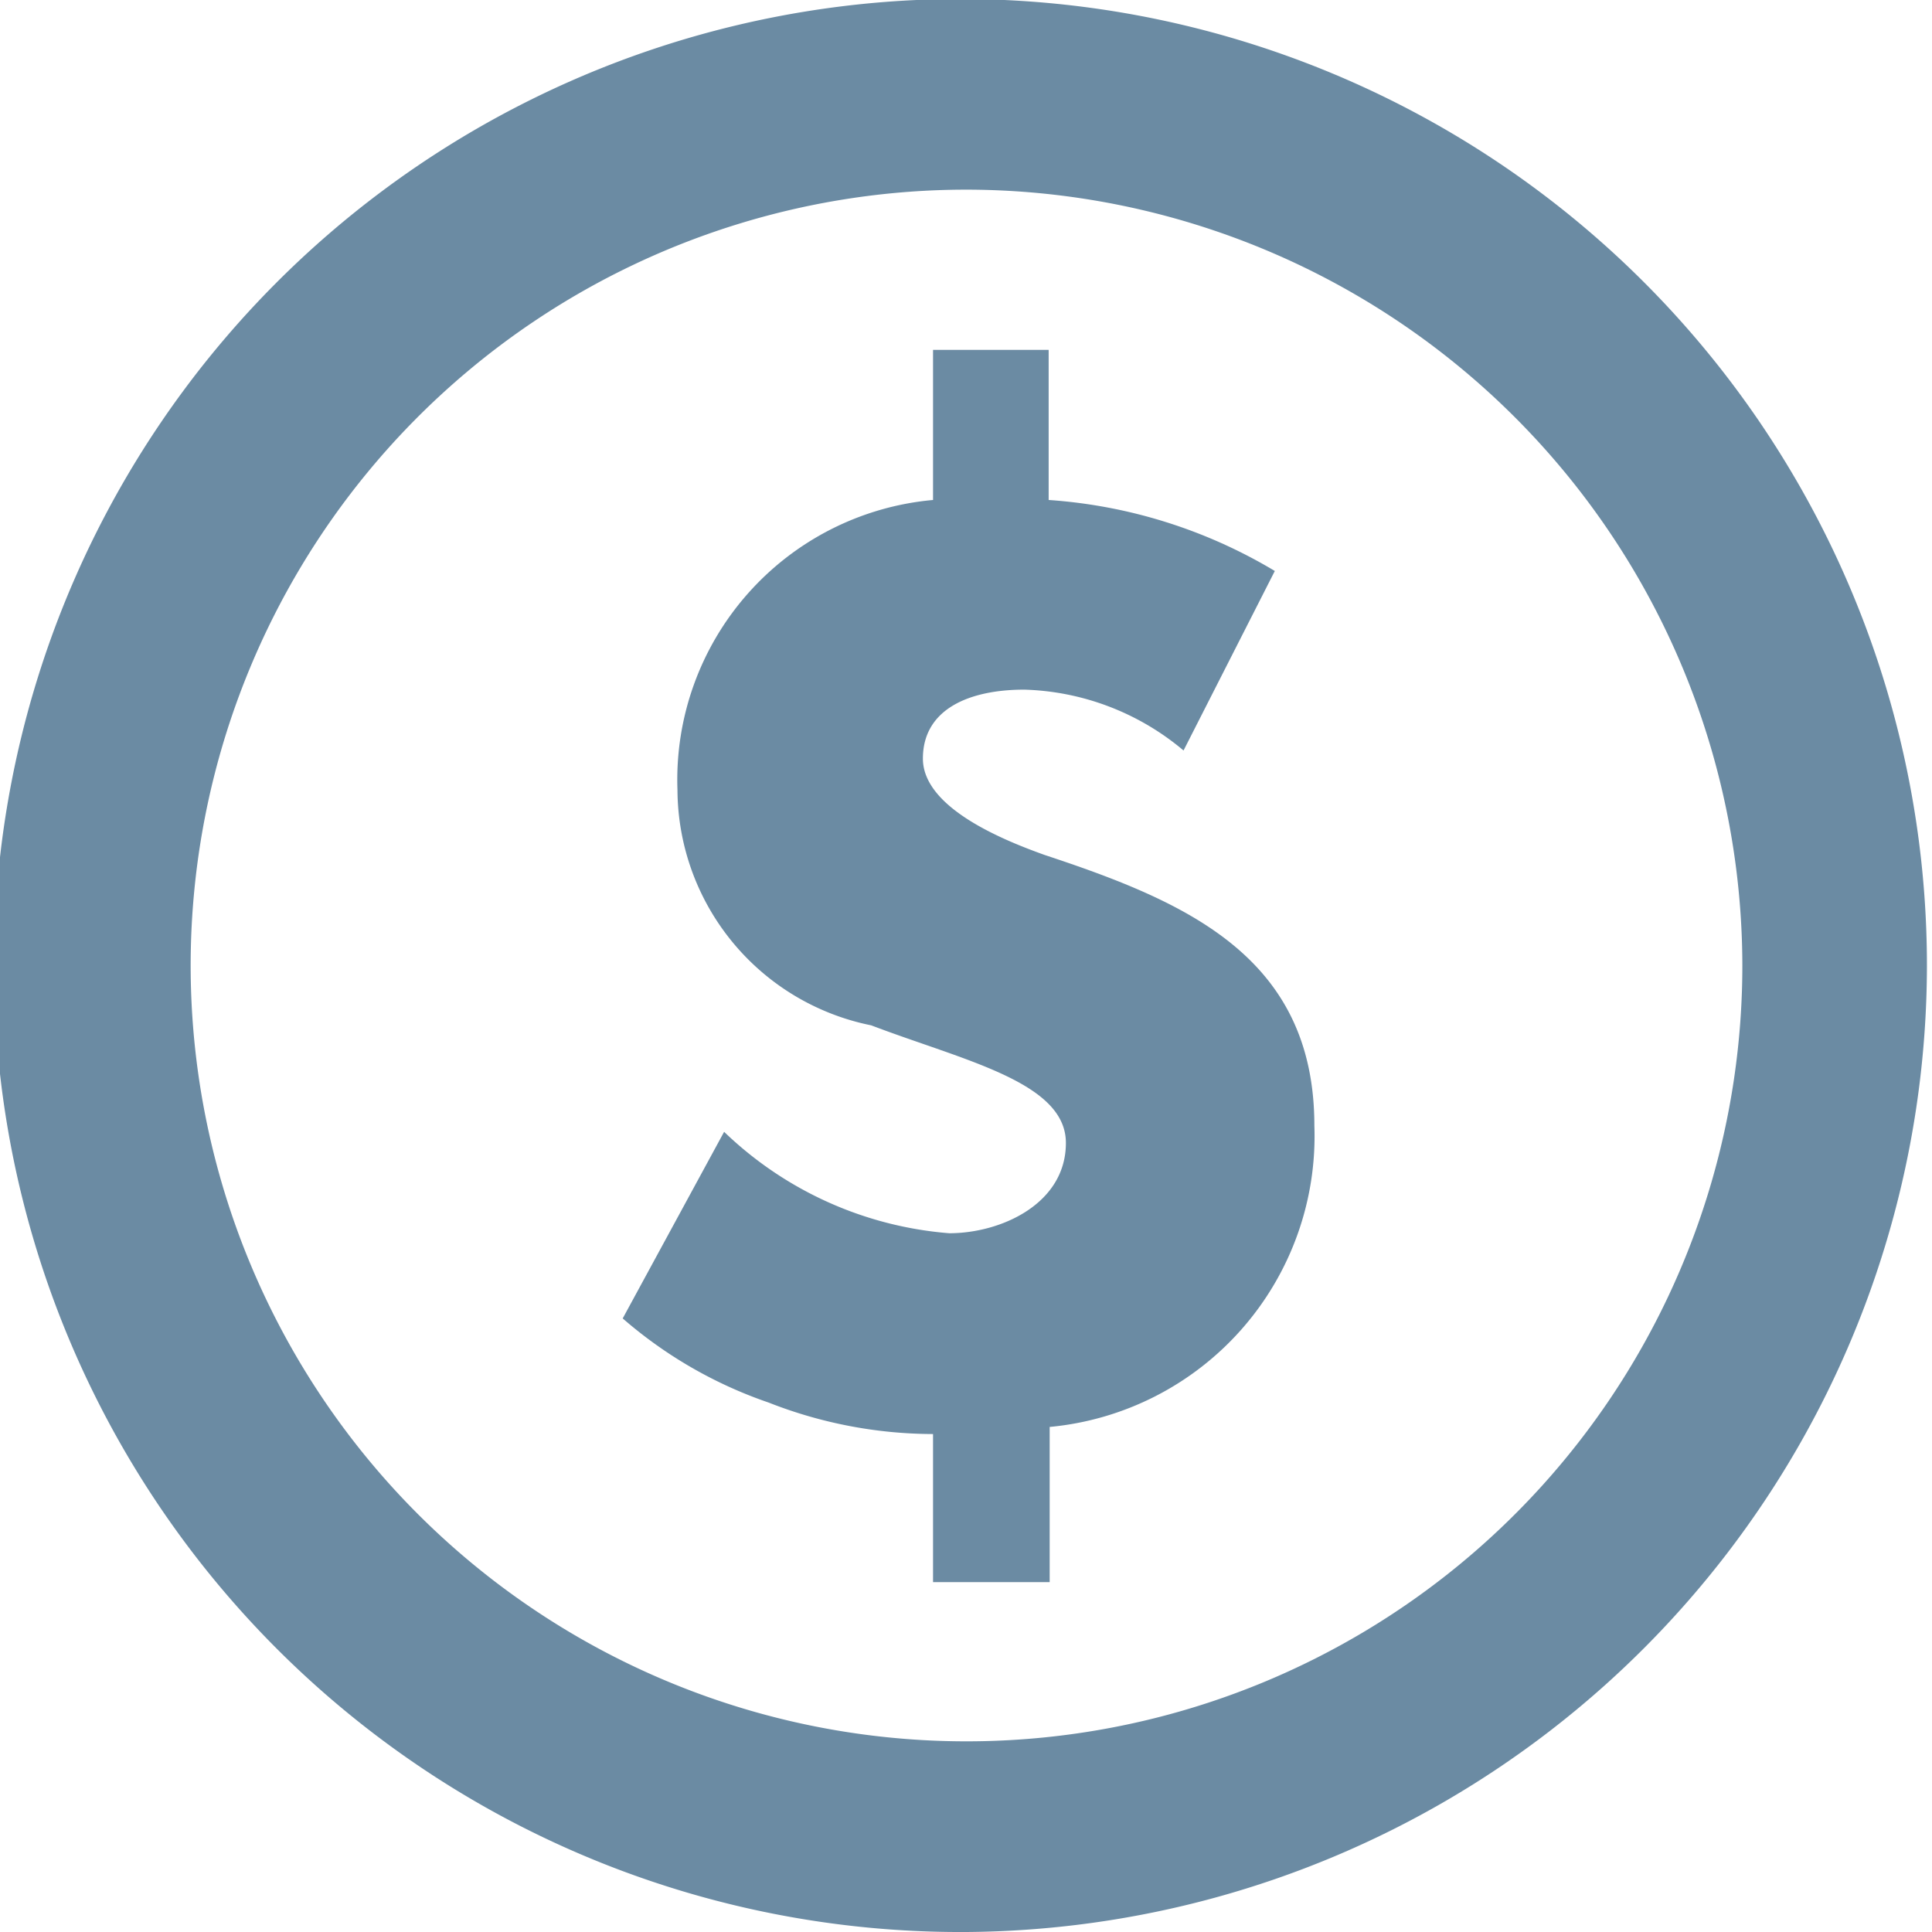
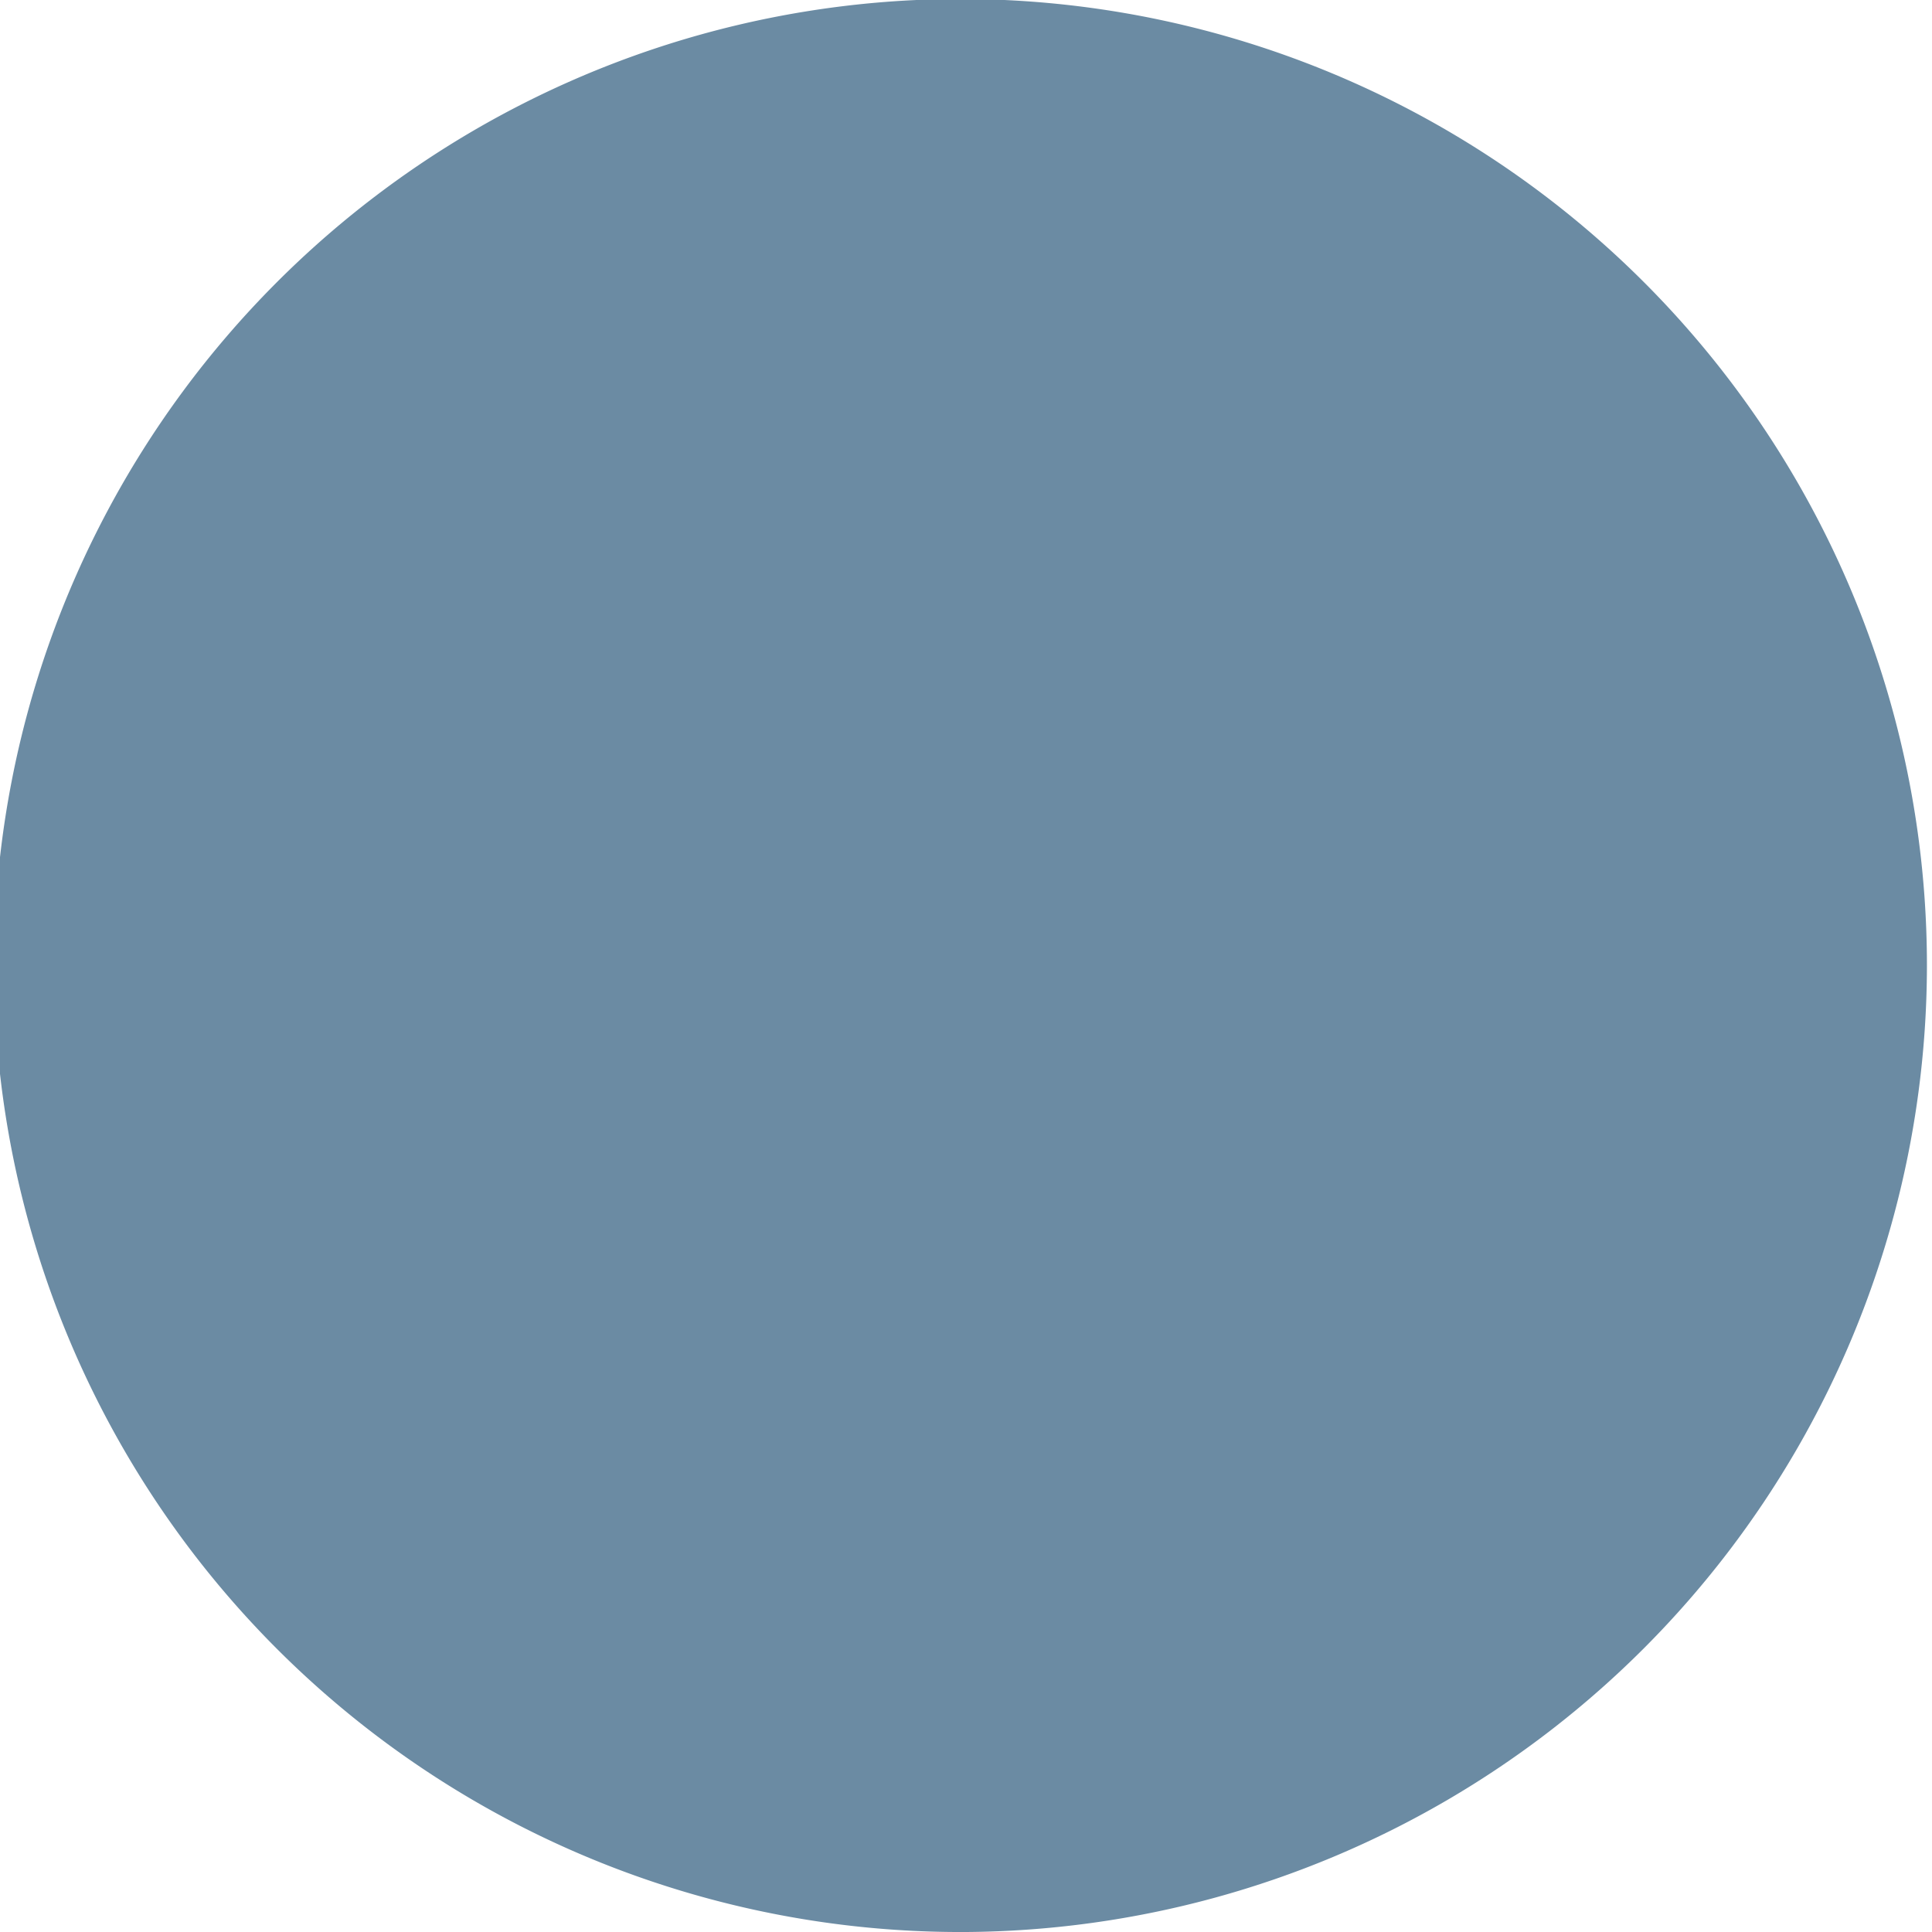
<svg xmlns="http://www.w3.org/2000/svg" viewBox="0 0 19.05 19.05">
  <defs>
    <style>.cls-1{fill:#6b8ba3;}</style>
  </defs>
  <title>PayBill</title>
  <g id="Layer_2" data-name="Layer 2">
    <g id="Layer_1-2" data-name="Layer 1">
      <g id="Layer_2-2" data-name="Layer 2">
        <g id="Layer_1-2-2" data-name="Layer 1-2">
-           <path class="cls-1" d="M10.35,14.07V15.6H9.2V14.14a4.45,4.45,0,0,1-1.62-.31A4.33,4.33,0,0,1,6.14,13l1-1.84a3.61,3.61,0,0,0,2.22,1c.51,0,1.15-.29,1.15-.89s-1-.81-1.92-1.16A2.38,2.38,0,0,1,6.68,7.79,2.77,2.77,0,0,1,9.2,4.93V3.45h1.14V4.93a5,5,0,0,1,2.23.7L11.67,7.4a2.55,2.55,0,0,0-1.57-.6c-.54,0-1,.19-1,.68s.81.81,1.2.95c1.39.46,2.66,1,2.66,2.67A2.88,2.88,0,0,1,10.35,14.07Z" />
-         </g>
+           </g>
      </g>
-       <path class="cls-1" d="M9.53,19.05A9.53,9.53,0,1,1,19,9.53,9.54,9.54,0,0,1,9.53,19.05Zm0-17.18a7.65,7.65,0,1,0,7.65,7.65A7.66,7.66,0,0,0,9.53,1.87Z" />
+       <path class="cls-1" d="M9.53,19.05A9.53,9.53,0,1,1,19,9.53,9.54,9.54,0,0,1,9.53,19.05Zm0-17.18A7.66,7.66,0,0,0,9.53,1.87Z" />
    </g>
  </g>
</svg>